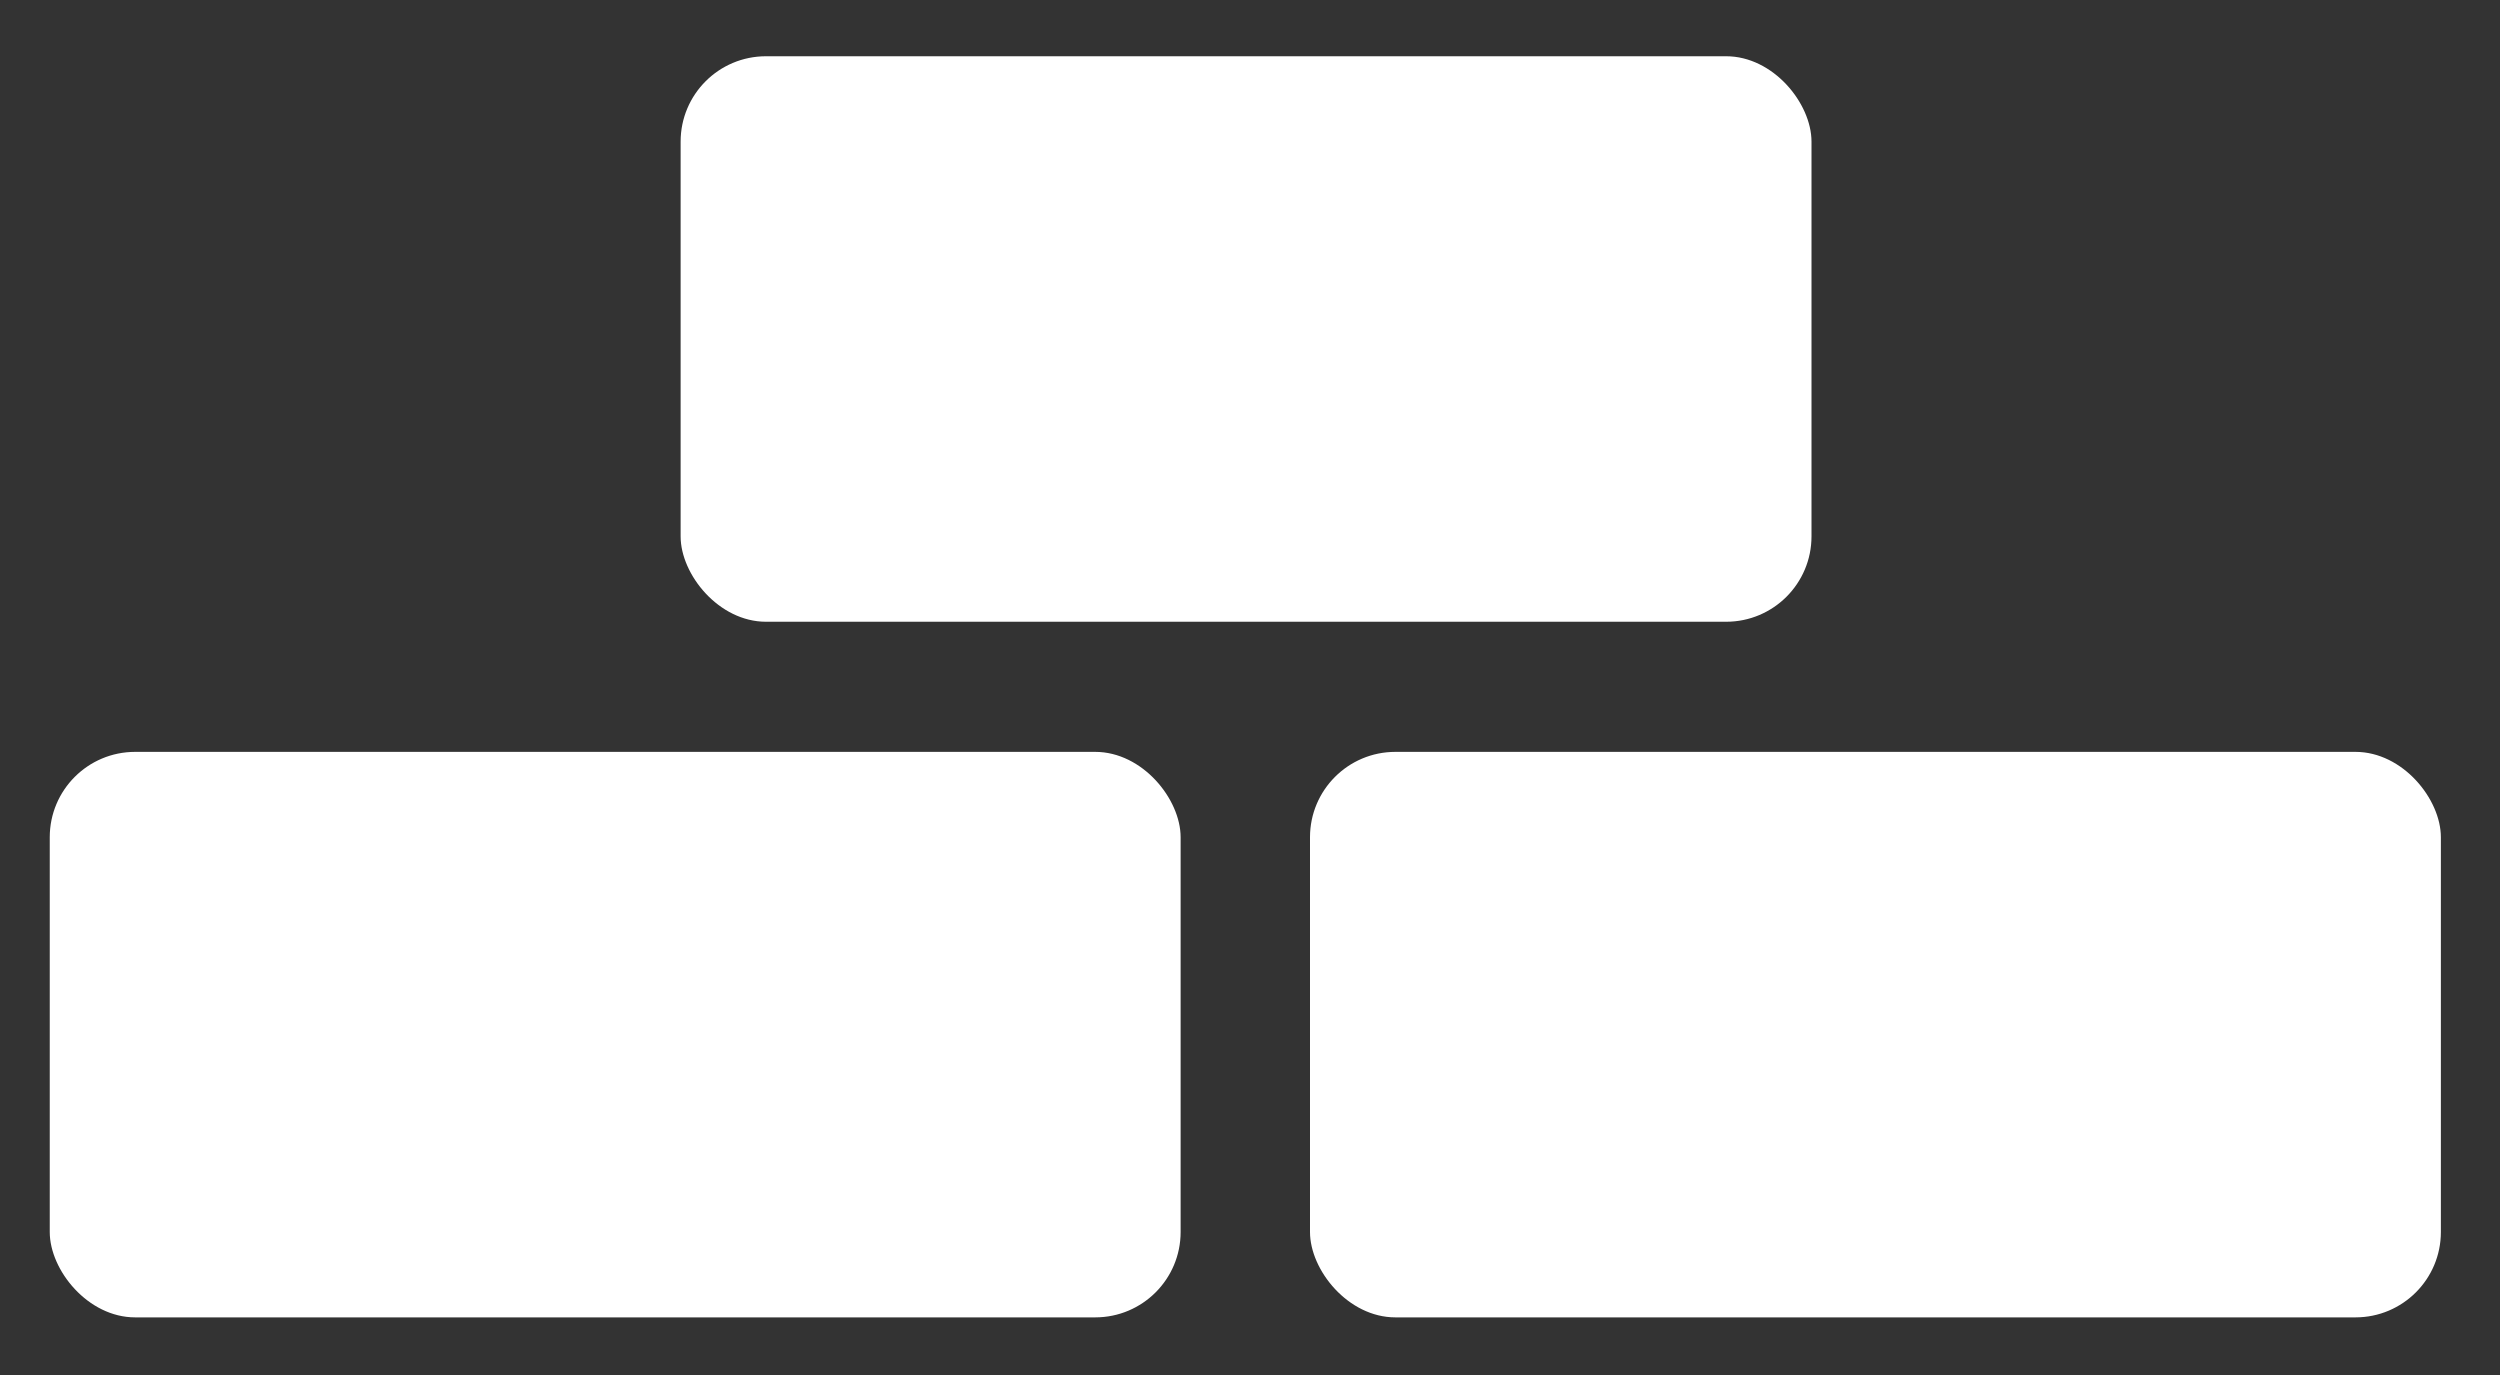
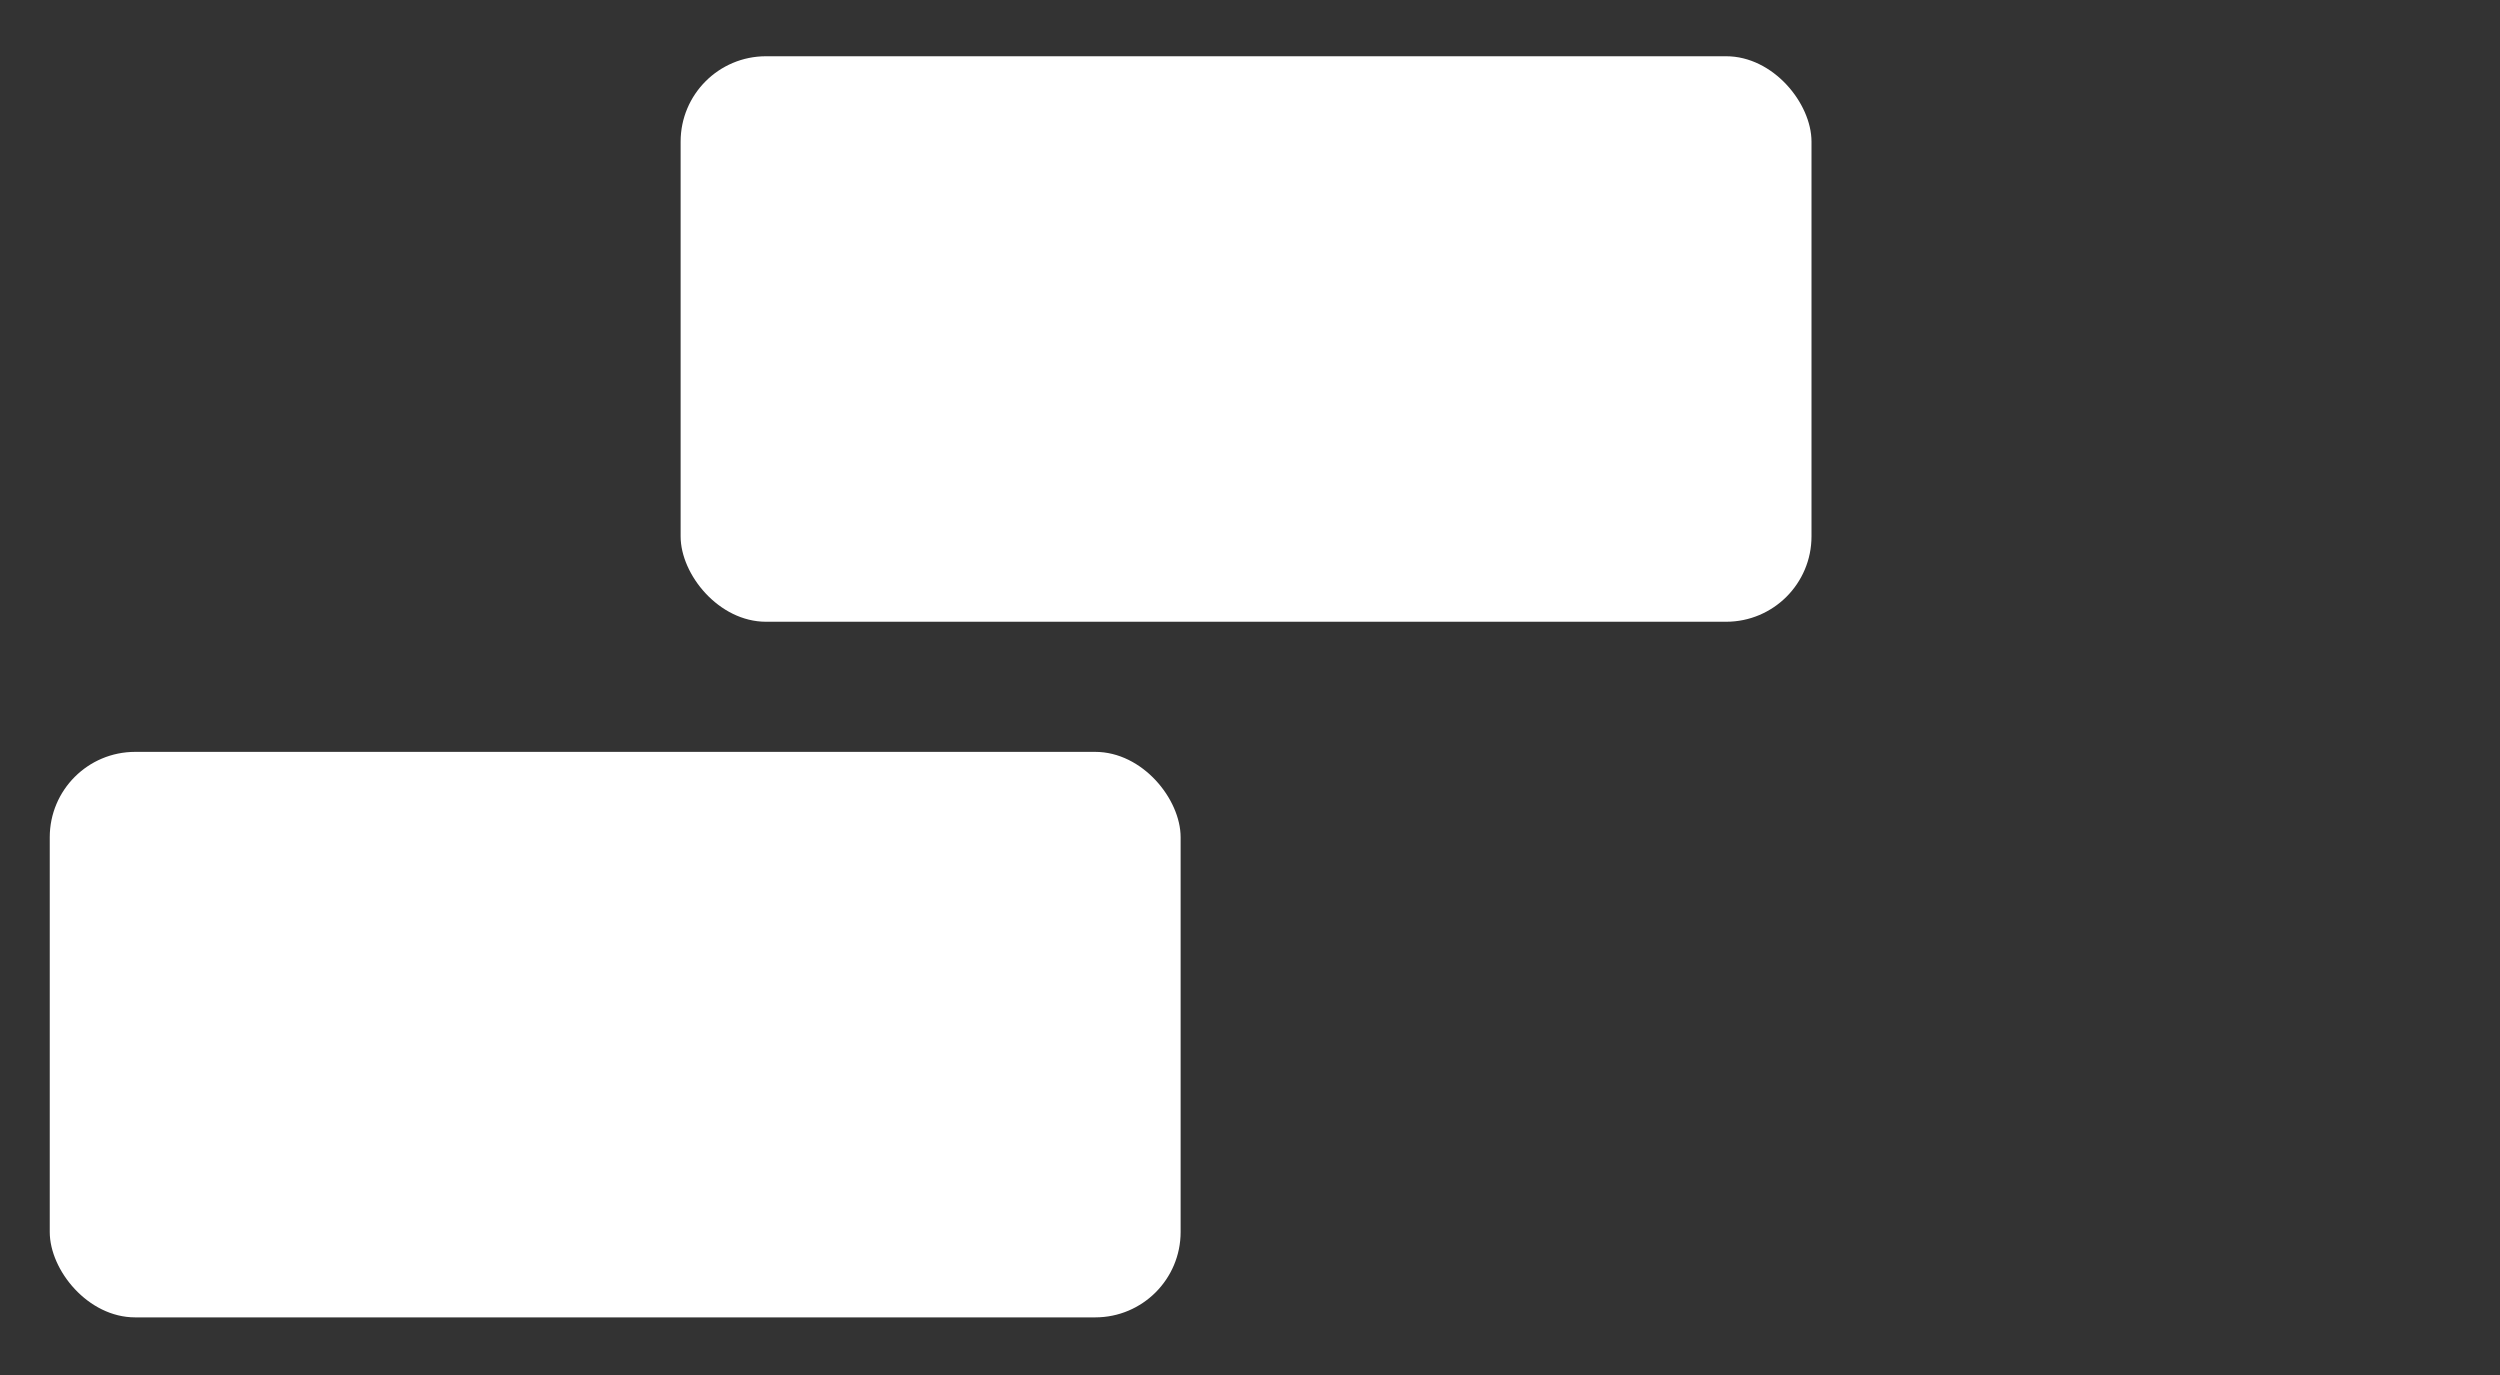
<svg xmlns="http://www.w3.org/2000/svg" width="20" height="11" viewBox="0 0 20 11" fill="none">
  <rect x="0" y="0" width="20" height="11" fill="#333333" stroke="none" />
  <rect x="5.445" y="0.45" width="9.047" height="4.524" rx="0.683" fill="white" />
  <rect x="0.398" y="6.015" width="9.047" height="4.524" rx="0.683" fill="white" />
-   <rect x="10.48" y="6.015" width="9.047" height="4.524" rx="0.683" fill="white" />
</svg>